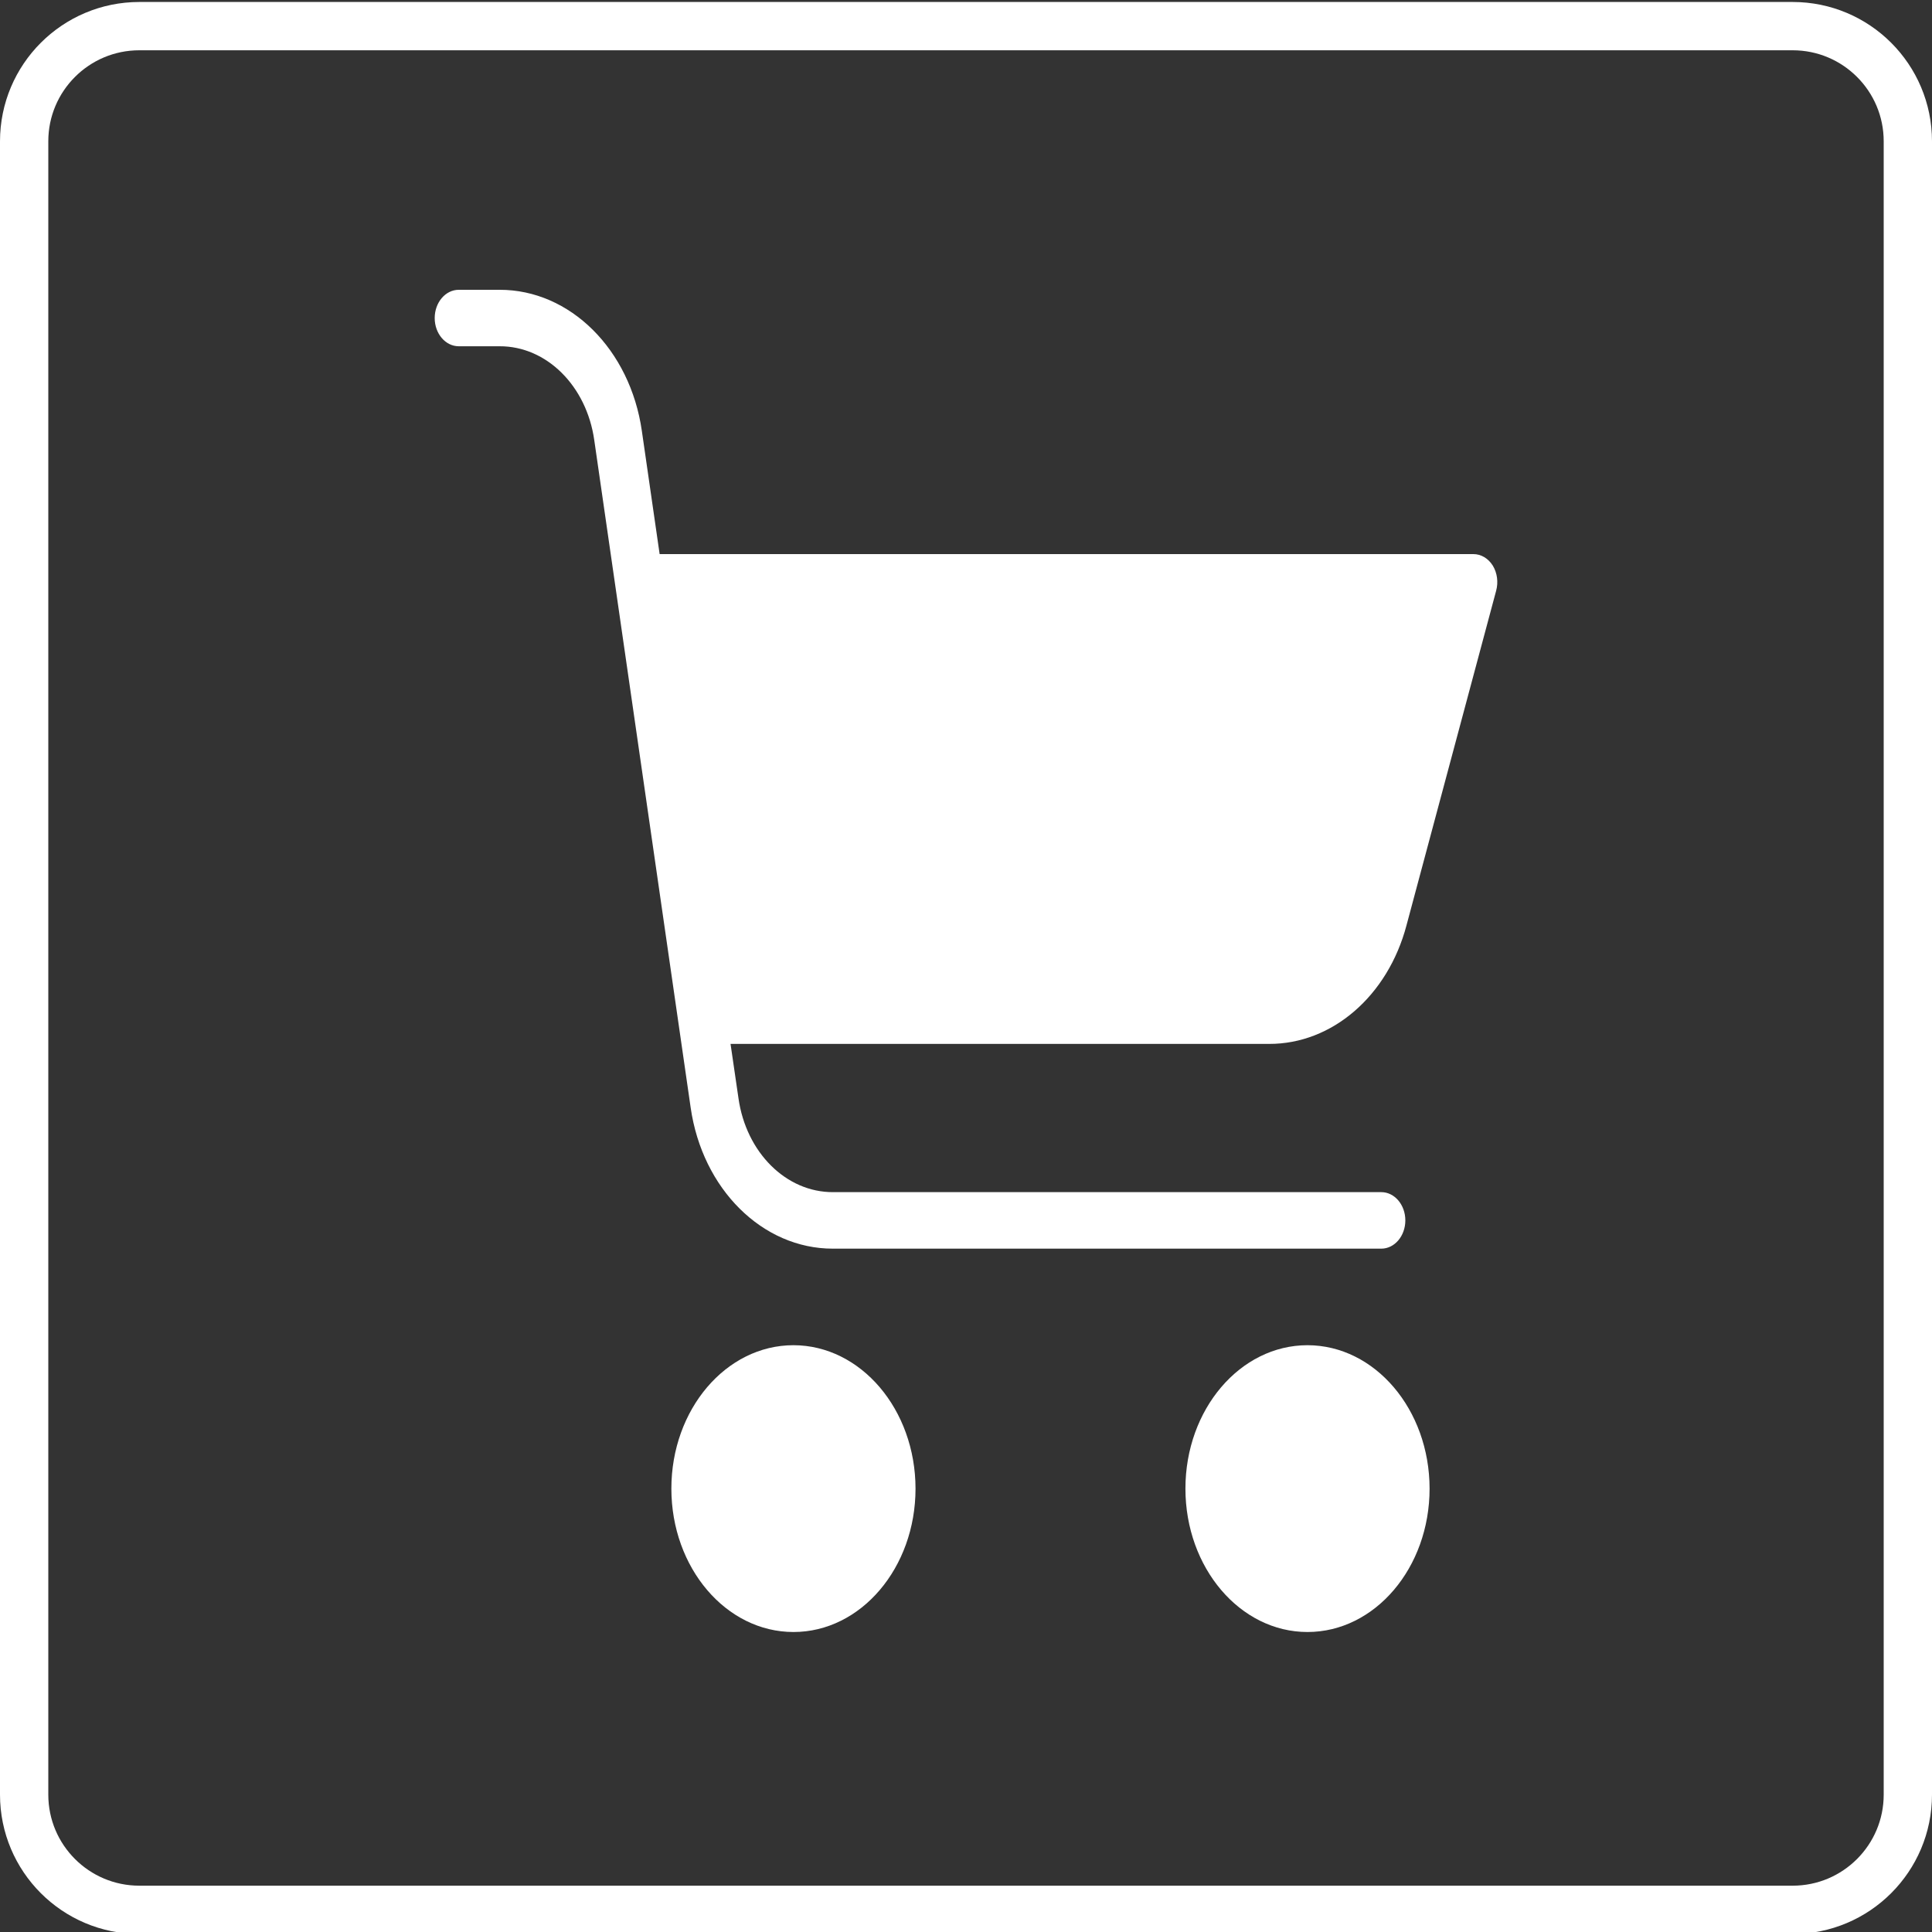
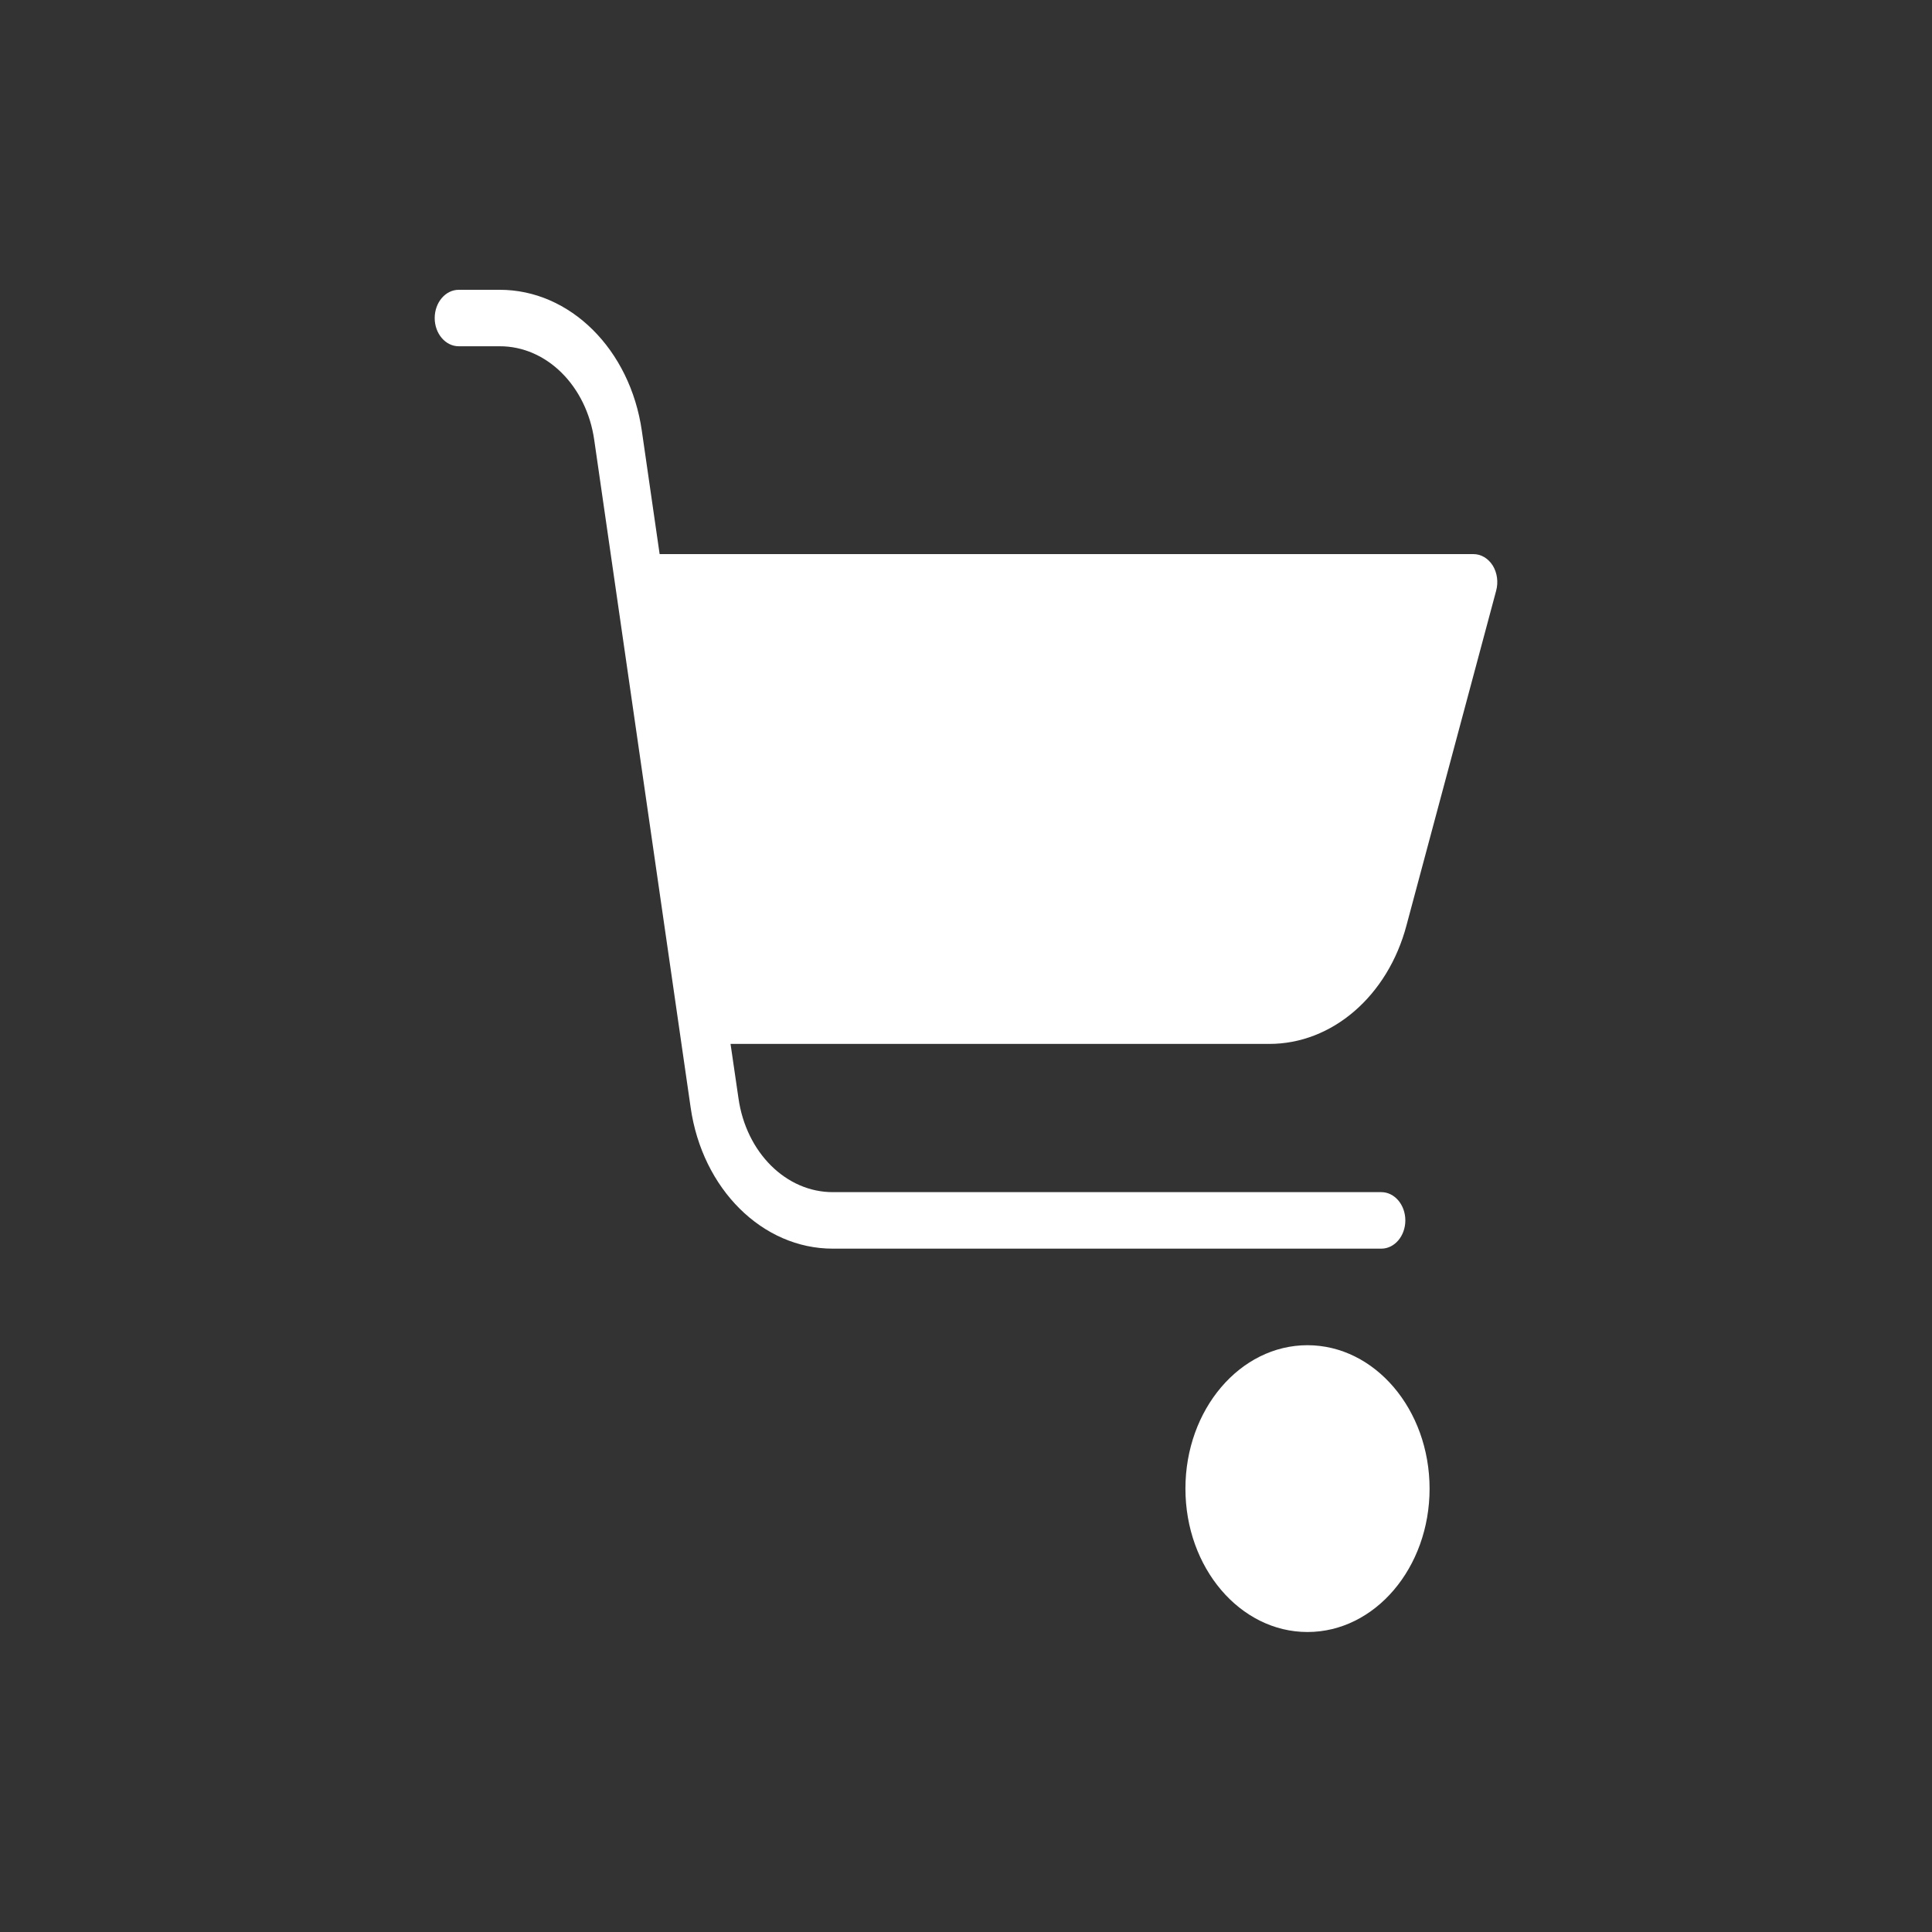
<svg xmlns="http://www.w3.org/2000/svg" width="40" height="40" viewBox="0 0 40 40" fill="none">
  <rect x="0" y="0" width="40" height="40" fill="#333333" stroke="none" />
  <g clip-path="url(#clip0)">
-     <path d="M2.885 0.541H37.115C38.432 0.541 39.5 1.608 39.5 2.926V37.156C39.5 38.473 38.432 39.541 37.115 39.541H2.885C1.568 39.541 0.5 38.473 0.5 37.156V2.926C0.5 1.608 1.568 0.541 2.885 0.541Z" stroke="white" />
-     <path d="M16.428 27.851C15.032 27.851 13.9 29.18 13.9 30.82C13.9 32.46 15.032 33.789 16.428 33.789C17.824 33.789 18.955 32.46 18.955 30.82C18.953 29.181 17.823 27.853 16.428 27.851V27.851Z" fill="white" />
    <path d="M27.07 27.851C25.675 27.851 24.543 29.18 24.543 30.82C24.543 32.46 25.675 33.789 27.07 33.789C28.466 33.789 29.598 32.46 29.598 30.82C29.596 29.181 28.466 27.853 27.07 27.851V27.851Z" fill="white" />
    <path d="M30.907 11.711C30.813 11.56 30.663 11.471 30.503 11.472H13.657L13.289 8.923C13.047 7.234 11.801 5.997 10.343 6H9.498C9.223 6 9 6.262 9 6.585C9 6.907 9.223 7.169 9.498 7.169H10.343C11.315 7.165 12.146 7.99 12.304 9.116L14.299 22.929C14.54 24.618 15.786 25.854 17.244 25.852H28.598C28.873 25.852 29.096 25.59 29.096 25.267C29.096 24.944 28.873 24.682 28.598 24.682H17.249C16.278 24.687 15.447 23.862 15.289 22.736L15.125 21.613H26.274C27.579 21.617 28.733 20.621 29.12 19.158L30.976 12.231C31.024 12.055 30.999 11.862 30.907 11.711V11.711Z" fill="white" />
  </g>
  <defs>
    <clipPath id="clip0">
      <rect width="40" height="40" fill="white" />
    </clipPath>
  </defs>
</svg>